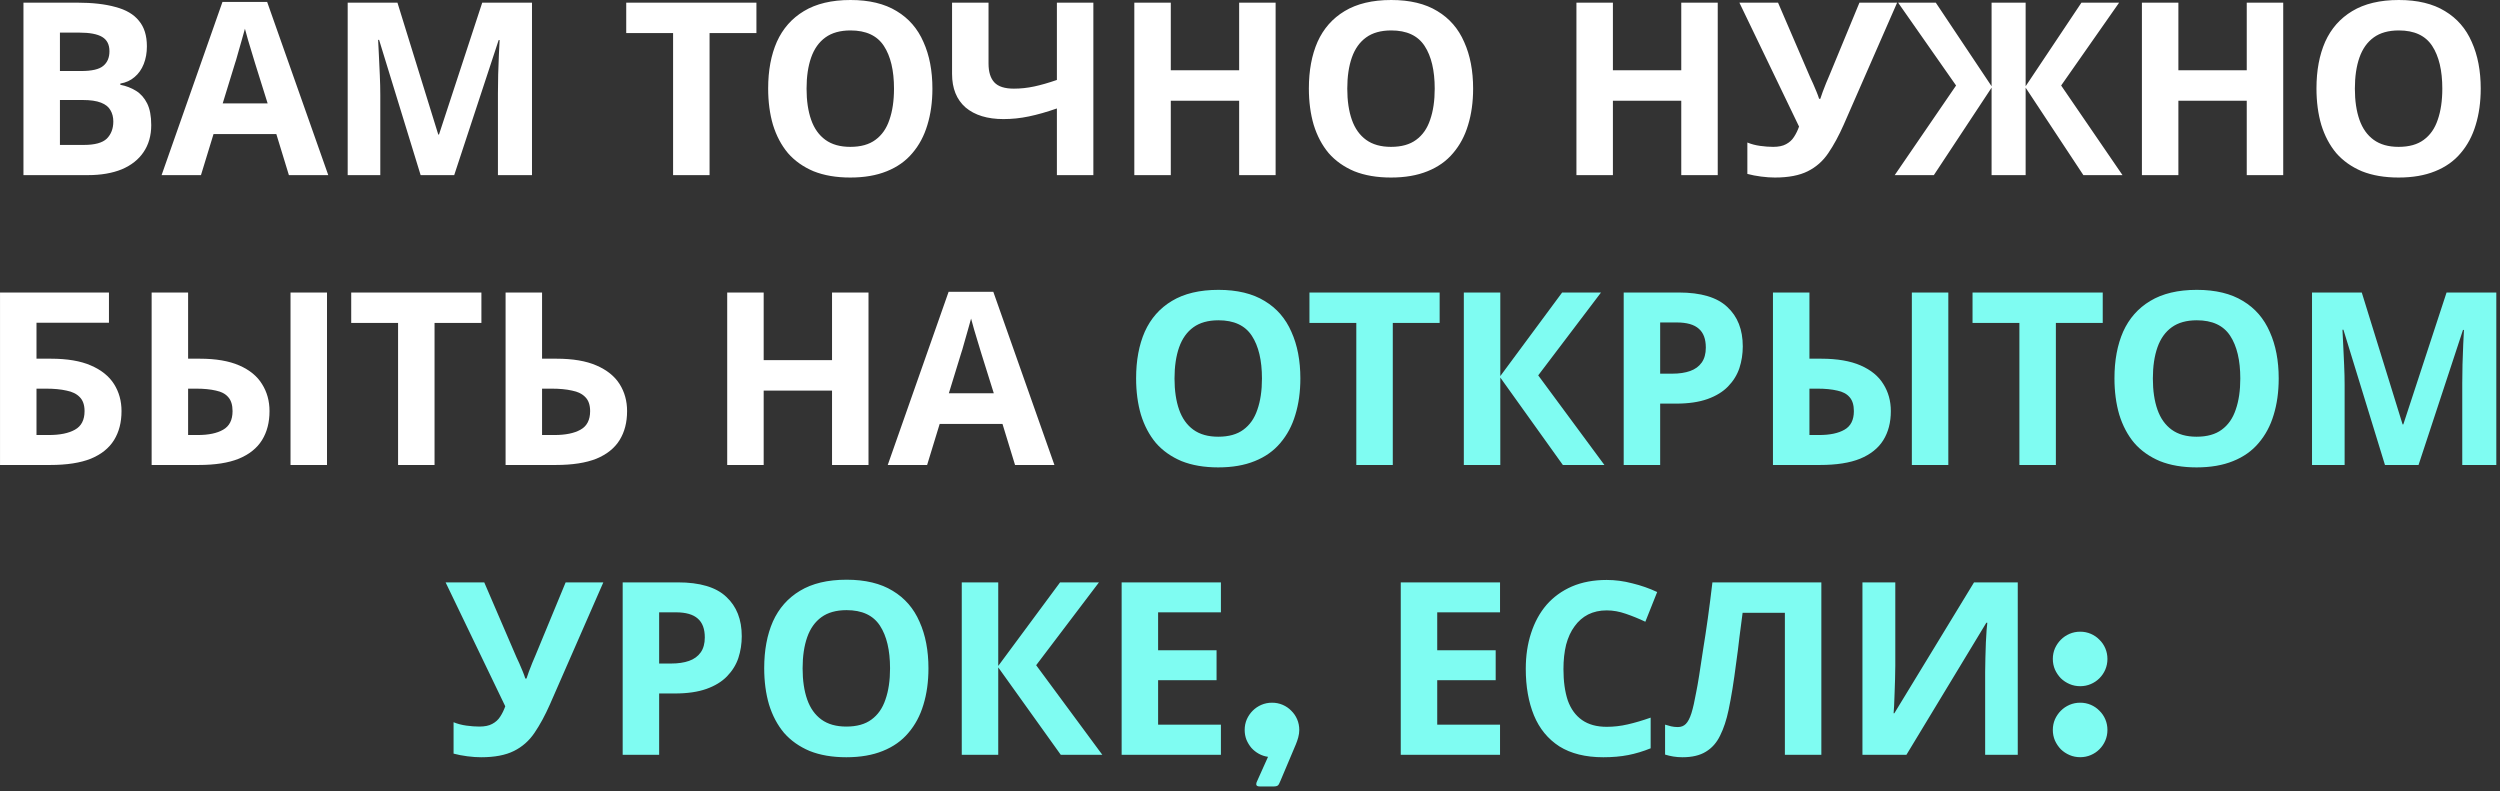
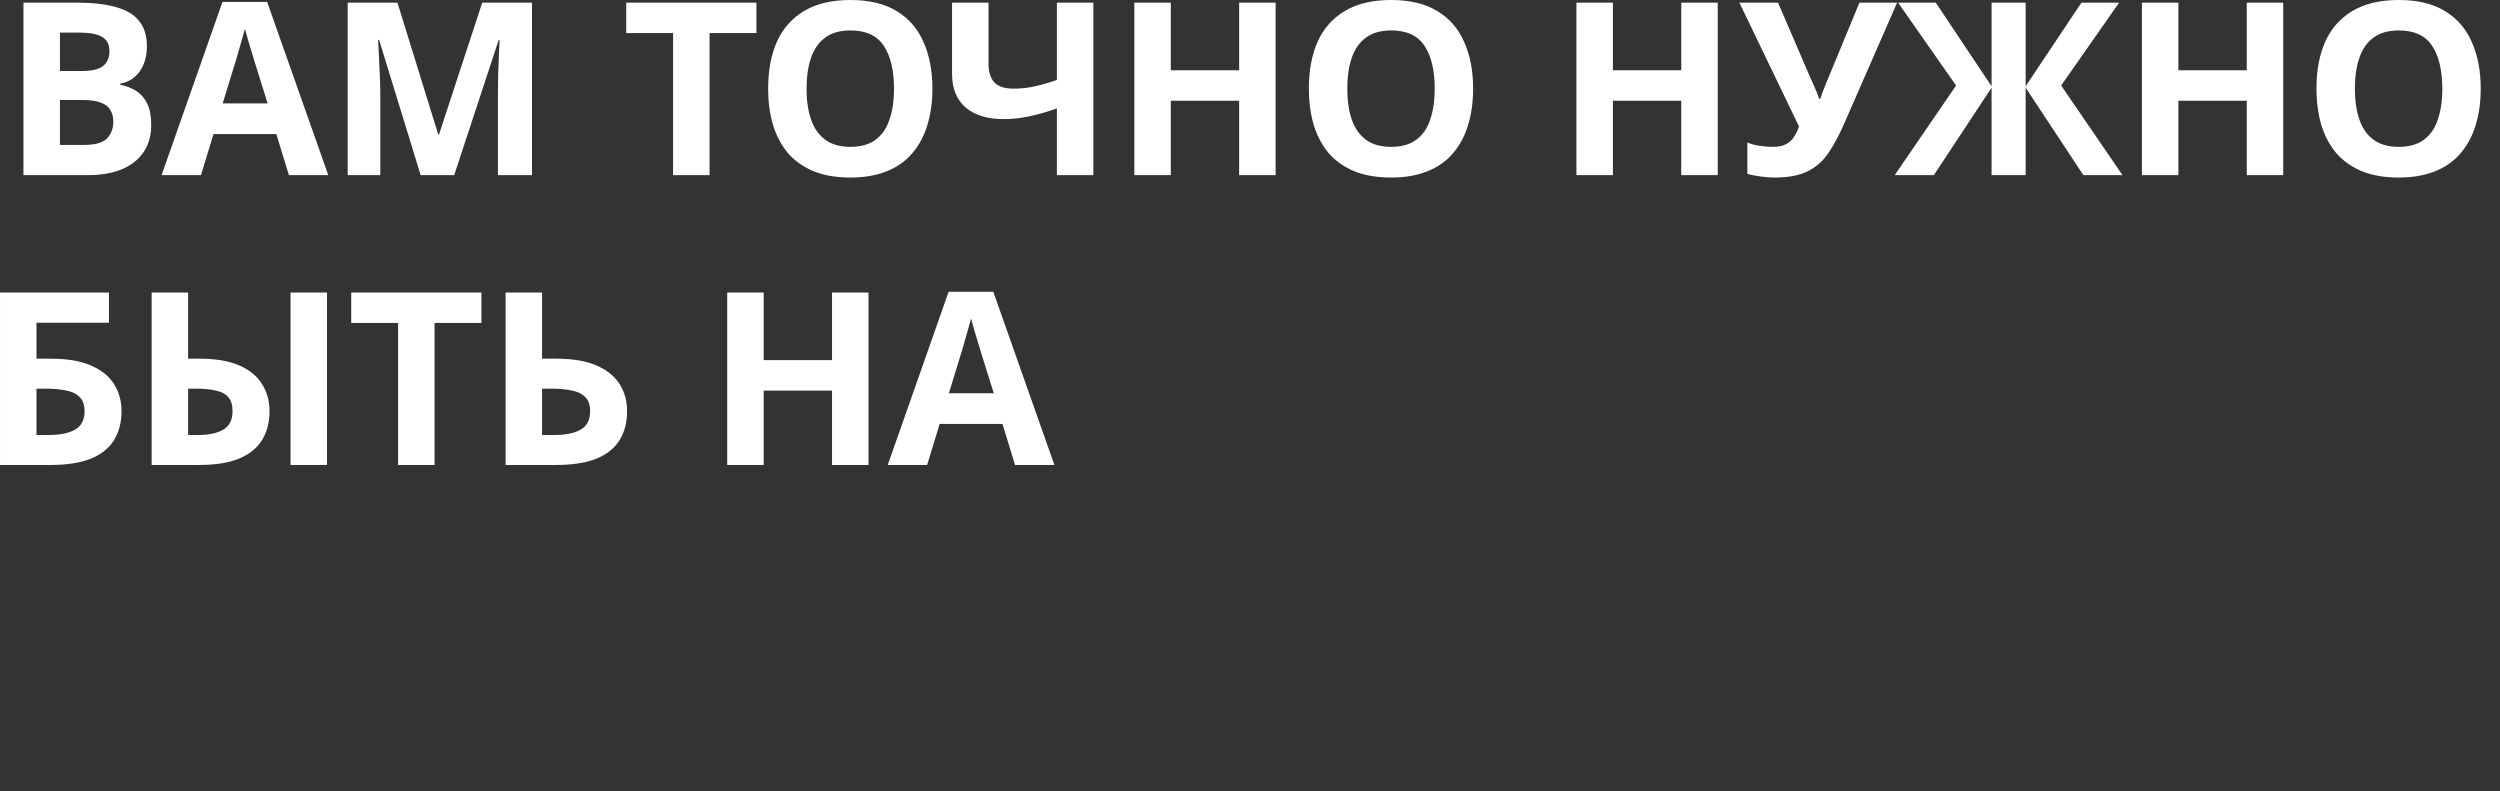
<svg xmlns="http://www.w3.org/2000/svg" width="414" height="131" viewBox="0 0 414 131" fill="none">
  <rect x="0" y="0" width="414" height="131" fill="#333333" stroke="none" />
  <path d="M12.765 0.44C15.299 0.44 17.419 0.68 19.125 1.16C20.858 1.613 22.152 2.373 23.005 3.44C23.885 4.48 24.325 5.893 24.325 7.68C24.325 8.747 24.152 9.72 23.805 10.6C23.459 11.48 22.952 12.2 22.285 12.76C21.645 13.32 20.858 13.68 19.925 13.84V14.04C20.885 14.227 21.752 14.56 22.525 15.04C23.299 15.52 23.912 16.213 24.365 17.12C24.819 18.027 25.045 19.227 25.045 20.72C25.045 22.453 24.619 23.947 23.765 25.2C22.939 26.427 21.738 27.373 20.165 28.04C18.592 28.68 16.725 29 14.565 29H3.885V0.44H12.765ZM13.445 11.76C15.205 11.76 16.419 11.48 17.085 10.92C17.779 10.36 18.125 9.547 18.125 8.48C18.125 7.387 17.725 6.6 16.925 6.12C16.125 5.64 14.858 5.4 13.125 5.4H9.925V11.76H13.445ZM9.925 16.56V24H13.885C15.698 24 16.965 23.653 17.685 22.96C18.405 22.24 18.765 21.293 18.765 20.12C18.765 19.4 18.605 18.773 18.285 18.24C17.992 17.707 17.472 17.293 16.725 17C15.979 16.707 14.965 16.56 13.685 16.56H9.925ZM47.84 29L45.76 22.2H35.36L33.28 29H26.76L36.84 0.32H44.24L54.36 29H47.84ZM42.24 10.48C42.107 10.027 41.934 9.453 41.72 8.76C41.507 8.067 41.294 7.36 41.08 6.64C40.867 5.92 40.694 5.293 40.56 4.76C40.427 5.293 40.24 5.96 40 6.76C39.787 7.533 39.574 8.28 39.36 9C39.173 9.693 39.027 10.187 38.92 10.48L36.88 17.12H44.32L42.24 10.48ZM69.657 29L62.777 6.6H62.617C62.644 7.133 62.684 7.933 62.737 9C62.791 10.067 62.844 11.213 62.897 12.44C62.951 13.64 62.977 14.733 62.977 15.72V29H57.577V0.44H65.817L72.577 22.28H72.697L79.857 0.44H88.097V29H82.457V15.48C82.457 14.573 82.471 13.533 82.497 12.36C82.551 11.187 82.591 10.08 82.617 9.04C82.671 7.973 82.711 7.173 82.737 6.64H82.577L75.217 29H69.657ZM117.504 29H111.464V5.48H103.704V0.44H125.264V5.48H117.504V29ZM154.407 14.68C154.407 16.893 154.127 18.907 153.567 20.72C153.033 22.507 152.207 24.053 151.087 25.36C149.993 26.667 148.58 27.667 146.847 28.36C145.14 29.053 143.127 29.4 140.807 29.4C138.487 29.4 136.46 29.053 134.727 28.36C133.02 27.64 131.607 26.64 130.487 25.36C129.393 24.053 128.567 22.493 128.007 20.68C127.473 18.867 127.207 16.853 127.207 14.64C127.207 11.68 127.687 9.107 128.647 6.92C129.633 4.733 131.127 3.04 133.127 1.84C135.153 0.613 137.727 -9.53674e-07 140.847 -9.53674e-07C143.94 -9.53674e-07 146.487 0.613 148.487 1.84C150.487 3.04 151.967 4.747 152.927 6.96C153.913 9.147 154.407 11.72 154.407 14.68ZM133.567 14.68C133.567 16.68 133.82 18.4 134.327 19.84C134.833 21.28 135.62 22.387 136.687 23.16C137.753 23.933 139.127 24.32 140.807 24.32C142.54 24.32 143.927 23.933 144.967 23.16C146.033 22.387 146.807 21.28 147.287 19.84C147.793 18.4 148.047 16.68 148.047 14.68C148.047 11.667 147.487 9.307 146.367 7.6C145.247 5.893 143.407 5.04 140.847 5.04C139.14 5.04 137.753 5.427 136.687 6.2C135.62 6.973 134.833 8.08 134.327 9.52C133.82 10.96 133.567 12.68 133.567 14.68ZM181.061 29H175.021V17.96C173.341 18.547 171.795 18.987 170.381 19.28C168.995 19.573 167.595 19.72 166.181 19.72C163.515 19.72 161.421 19.08 159.901 17.8C158.408 16.493 157.661 14.64 157.661 12.24V0.44H163.701V10.52C163.701 11.907 164.021 12.947 164.661 13.64C165.301 14.333 166.381 14.68 167.901 14.68C169.021 14.68 170.141 14.56 171.261 14.32C172.381 14.08 173.635 13.72 175.021 13.24V0.44H181.061V29ZM211.243 29H205.203V16.68H193.883V29H187.843V0.44H193.883V11.64H205.203V0.44H211.243V29ZM243.949 14.68C243.949 16.893 243.669 18.907 243.109 20.72C242.576 22.507 241.749 24.053 240.629 25.36C239.536 26.667 238.122 27.667 236.389 28.36C234.682 29.053 232.669 29.4 230.349 29.4C228.029 29.4 226.002 29.053 224.269 28.36C222.562 27.64 221.149 26.64 220.029 25.36C218.936 24.053 218.109 22.493 217.549 20.68C217.016 18.867 216.749 16.853 216.749 14.64C216.749 11.68 217.229 9.107 218.189 6.92C219.176 4.733 220.669 3.04 222.669 1.84C224.696 0.613 227.269 -9.53674e-07 230.389 -9.53674e-07C233.482 -9.53674e-07 236.029 0.613 238.029 1.84C240.029 3.04 241.509 4.747 242.469 6.96C243.456 9.147 243.949 11.72 243.949 14.68ZM223.109 14.68C223.109 16.68 223.362 18.4 223.869 19.84C224.376 21.28 225.162 22.387 226.229 23.16C227.296 23.933 228.669 24.32 230.349 24.32C232.082 24.32 233.469 23.933 234.509 23.16C235.576 22.387 236.349 21.28 236.829 19.84C237.336 18.4 237.589 16.68 237.589 14.68C237.589 11.667 237.029 9.307 235.909 7.6C234.789 5.893 232.949 5.04 230.389 5.04C228.682 5.04 227.296 5.427 226.229 6.2C225.162 6.973 224.376 8.08 223.869 9.52C223.362 10.96 223.109 12.68 223.109 14.68ZM284.457 29H278.417V16.68H267.097V29H261.057V0.44H267.097V11.64H278.417V0.44H284.457V29ZM305.323 20.64C304.523 22.453 303.67 24.027 302.763 25.36C301.883 26.667 300.75 27.667 299.363 28.36C297.976 29.053 296.163 29.4 293.923 29.4C293.23 29.4 292.47 29.347 291.643 29.24C290.816 29.133 290.056 28.987 289.363 28.8V23.6C290.003 23.867 290.71 24.053 291.483 24.16C292.256 24.267 292.976 24.32 293.643 24.32C294.523 24.32 295.23 24.173 295.763 23.88C296.323 23.587 296.763 23.187 297.083 22.68C297.43 22.147 297.71 21.573 297.923 20.96L288.043 0.44H294.443L299.763 12.8C299.896 13.067 300.056 13.413 300.243 13.84C300.43 14.267 300.616 14.707 300.803 15.16C300.99 15.613 301.136 16.013 301.243 16.36H301.443C301.55 16.04 301.683 15.653 301.843 15.2C302.03 14.72 302.216 14.24 302.403 13.76C302.616 13.253 302.803 12.813 302.963 12.44L307.923 0.44H314.163L305.323 20.64ZM323.926 14.16L314.326 0.44H320.566L329.806 14.28V0.44H335.446V14.28L344.686 0.44H350.926L341.326 14.16L351.486 29H345.006L335.446 14.52V29H329.806V14.52L320.246 29H313.766L323.926 14.16ZM378.101 29H372.061V16.68H360.741V29H354.701V0.44H360.741V11.64H372.061V0.44H378.101V29ZM410.807 14.68C410.807 16.893 410.527 18.907 409.967 20.72C409.433 22.507 408.607 24.053 407.487 25.36C406.393 26.667 404.98 27.667 403.247 28.36C401.54 29.053 399.527 29.4 397.207 29.4C394.887 29.4 392.86 29.053 391.127 28.36C389.42 27.64 388.007 26.64 386.887 25.36C385.793 24.053 384.967 22.493 384.407 20.68C383.873 18.867 383.607 16.853 383.607 14.64C383.607 11.68 384.087 9.107 385.047 6.92C386.033 4.733 387.527 3.04 389.527 1.84C391.553 0.613 394.127 -9.53674e-07 397.247 -9.53674e-07C400.34 -9.53674e-07 402.887 0.613 404.887 1.84C406.887 3.04 408.367 4.747 409.327 6.96C410.313 9.147 410.807 11.72 410.807 14.68ZM389.967 14.68C389.967 16.68 390.22 18.4 390.727 19.84C391.233 21.28 392.02 22.387 393.087 23.16C394.153 23.933 395.527 24.32 397.207 24.32C398.94 24.32 400.327 23.933 401.367 23.16C402.433 22.387 403.207 21.28 403.687 19.84C404.193 18.4 404.447 16.68 404.447 14.68C404.447 11.667 403.887 9.307 402.767 7.6C401.647 5.893 399.807 5.04 397.247 5.04C395.54 5.04 394.153 5.427 393.087 6.2C392.02 6.973 391.233 8.08 390.727 9.52C390.22 10.96 389.967 12.68 389.967 14.68ZM0.003 77V48.44H18.043V53.44H6.043V59.4H8.443C11.136 59.4 13.336 59.773 15.043 60.52C16.776 61.267 18.056 62.293 18.883 63.6C19.71 64.907 20.123 66.4 20.123 68.08C20.123 69.947 19.71 71.547 18.883 72.88C18.056 74.213 16.776 75.24 15.043 75.96C13.31 76.653 11.07 77 8.323 77H0.003ZM8.083 72.04C9.923 72.04 11.363 71.747 12.403 71.16C13.47 70.573 14.003 69.547 14.003 68.08C14.003 67.067 13.736 66.293 13.203 65.76C12.697 65.227 11.963 64.867 11.003 64.68C10.07 64.467 8.936 64.36 7.603 64.36H6.043V72.04H8.083ZM25.111 77V48.44H31.151V59.4H33.111C35.751 59.4 37.924 59.773 39.631 60.52C41.338 61.267 42.591 62.293 43.391 63.6C44.218 64.907 44.631 66.4 44.631 68.08C44.631 69.947 44.218 71.547 43.391 72.88C42.564 74.213 41.284 75.24 39.551 75.96C37.844 76.653 35.631 77 32.911 77H25.111ZM32.751 72.04C34.538 72.04 35.938 71.747 36.951 71.16C37.991 70.573 38.511 69.547 38.511 68.08C38.511 67.067 38.271 66.293 37.791 65.76C37.338 65.227 36.658 64.867 35.751 64.68C34.844 64.467 33.751 64.36 32.471 64.36H31.151V72.04H32.751ZM48.111 77V48.44H54.151V77H48.111ZM71.961 77H65.921V53.48H58.161V48.44H79.721V53.48H71.961V77ZM83.725 77V48.44H89.765V59.4H92.165C94.858 59.4 97.058 59.773 98.765 60.52C100.498 61.267 101.778 62.293 102.605 63.6C103.432 64.907 103.845 66.4 103.845 68.08C103.845 69.947 103.432 71.547 102.605 72.88C101.778 74.213 100.498 75.24 98.765 75.96C97.032 76.653 94.792 77 92.045 77H83.725ZM91.805 72.04C93.645 72.04 95.085 71.747 96.125 71.16C97.192 70.573 97.725 69.547 97.725 68.08C97.725 67.067 97.458 66.293 96.925 65.76C96.418 65.227 95.685 64.867 94.725 64.68C93.792 64.467 92.658 64.36 91.325 64.36H89.765V72.04H91.805ZM143.825 77H137.785V64.68H126.465V77H120.425V48.44H126.465V59.64H137.785V48.44H143.825V77ZM168.091 77L166.011 70.2H155.611L153.531 77H147.011L157.091 48.32H164.491L174.611 77H168.091ZM162.491 58.48C162.358 58.027 162.184 57.453 161.971 56.76C161.758 56.067 161.544 55.36 161.331 54.64C161.118 53.92 160.944 53.293 160.811 52.76C160.678 53.293 160.491 53.96 160.251 54.76C160.038 55.533 159.824 56.28 159.611 57C159.424 57.693 159.278 58.187 159.171 58.48L157.131 65.12H164.571L162.491 58.48Z" fill="white" />
-   <path d="M215.34 62.68C215.34 64.893 215.06 66.907 214.5 68.72C213.967 70.507 213.14 72.053 212.02 73.36C210.927 74.667 209.514 75.667 207.78 76.36C206.074 77.053 204.06 77.4 201.74 77.4C199.42 77.4 197.394 77.053 195.66 76.36C193.954 75.64 192.54 74.64 191.42 73.36C190.327 72.053 189.5 70.493 188.94 68.68C188.407 66.867 188.14 64.853 188.14 62.64C188.14 59.68 188.62 57.107 189.58 54.92C190.567 52.733 192.06 51.04 194.06 49.84C196.087 48.613 198.66 48 201.78 48C204.874 48 207.42 48.613 209.42 49.84C211.42 51.04 212.9 52.747 213.86 54.96C214.847 57.147 215.34 59.72 215.34 62.68ZM194.5 62.68C194.5 64.68 194.754 66.4 195.26 67.84C195.767 69.28 196.554 70.387 197.62 71.16C198.687 71.933 200.06 72.32 201.74 72.32C203.474 72.32 204.86 71.933 205.9 71.16C206.967 70.387 207.74 69.28 208.22 67.84C208.727 66.4 208.98 64.68 208.98 62.68C208.98 59.667 208.42 57.307 207.3 55.6C206.18 53.893 204.34 53.04 201.78 53.04C200.074 53.04 198.687 53.427 197.62 54.2C196.554 54.973 195.767 56.08 195.26 57.52C194.754 58.96 194.5 60.68 194.5 62.68ZM230.645 77H224.605V53.48H216.845V48.44H238.405V53.48H230.645V77ZM265.689 77H258.809L248.449 62.52V77H242.409V48.44H248.449V62.28L258.689 48.44H265.129L254.729 62.16L265.689 77ZM278.004 48.44C281.684 48.44 284.364 49.24 286.044 50.84C287.751 52.413 288.604 54.587 288.604 57.36C288.604 58.613 288.418 59.813 288.044 60.96C287.671 62.08 287.044 63.093 286.164 64C285.311 64.88 284.178 65.573 282.764 66.08C281.351 66.587 279.604 66.84 277.524 66.84H274.924V77H268.884V48.44H278.004ZM277.684 53.4H274.924V61.88H276.924C278.071 61.88 279.058 61.733 279.884 61.44C280.711 61.147 281.351 60.68 281.804 60.04C282.258 59.4 282.484 58.573 282.484 57.56C282.484 56.147 282.098 55.107 281.324 54.44C280.551 53.747 279.338 53.4 277.684 53.4ZM293.602 77V48.44H299.642V59.4H301.602C304.242 59.4 306.415 59.773 308.122 60.52C309.828 61.267 311.082 62.293 311.882 63.6C312.708 64.907 313.122 66.4 313.122 68.08C313.122 69.947 312.708 71.547 311.882 72.88C311.055 74.213 309.775 75.24 308.042 75.96C306.335 76.653 304.122 77 301.402 77H293.602ZM301.242 72.04C303.028 72.04 304.428 71.747 305.442 71.16C306.482 70.573 307.002 69.547 307.002 68.08C307.002 67.067 306.762 66.293 306.282 65.76C305.828 65.227 305.148 64.867 304.242 64.68C303.335 64.467 302.242 64.36 300.962 64.36H299.642V72.04H301.242ZM316.602 77V48.44H322.642V77H316.602ZM340.452 77H334.412V53.48H326.652V48.44H348.212V53.48H340.452V77ZM377.354 62.68C377.354 64.893 377.074 66.907 376.514 68.72C375.981 70.507 375.154 72.053 374.034 73.36C372.941 74.667 371.528 75.667 369.794 76.36C368.088 77.053 366.074 77.4 363.754 77.4C361.434 77.4 359.408 77.053 357.674 76.36C355.968 75.64 354.554 74.64 353.434 73.36C352.341 72.053 351.514 70.493 350.954 68.68C350.421 66.867 350.154 64.853 350.154 62.64C350.154 59.68 350.634 57.107 351.594 54.92C352.581 52.733 354.074 51.04 356.074 49.84C358.101 48.613 360.674 48 363.794 48C366.888 48 369.434 48.613 371.434 49.84C373.434 51.04 374.914 52.747 375.874 54.96C376.861 57.147 377.354 59.72 377.354 62.68ZM356.514 62.68C356.514 64.68 356.768 66.4 357.274 67.84C357.781 69.28 358.568 70.387 359.634 71.16C360.701 71.933 362.074 72.32 363.754 72.32C365.488 72.32 366.874 71.933 367.914 71.16C368.981 70.387 369.754 69.28 370.234 67.84C370.741 66.4 370.994 64.68 370.994 62.68C370.994 59.667 370.434 57.307 369.314 55.6C368.194 53.893 366.354 53.04 363.794 53.04C362.088 53.04 360.701 53.427 359.634 54.2C358.568 54.973 357.781 56.08 357.274 57.52C356.768 58.96 356.514 60.68 356.514 62.68ZM394.95 77L388.07 54.6H387.91C387.937 55.133 387.977 55.933 388.03 57C388.084 58.067 388.137 59.213 388.19 60.44C388.244 61.64 388.27 62.733 388.27 63.72V77H382.87V48.44H391.11L397.87 70.28H397.99L405.15 48.44H413.39V77H407.75V63.48C407.75 62.573 407.764 61.533 407.79 60.36C407.844 59.187 407.884 58.08 407.91 57.04C407.964 55.973 408.004 55.173 408.03 54.64H407.87L400.51 77H394.95ZM91.071 116.64C90.271 118.453 89.418 120.027 88.511 121.36C87.631 122.667 86.498 123.667 85.111 124.36C83.725 125.053 81.911 125.4 79.671 125.4C78.978 125.4 78.218 125.347 77.391 125.24C76.565 125.133 75.805 124.987 75.111 124.8V119.6C75.751 119.867 76.458 120.053 77.231 120.16C78.005 120.267 78.725 120.32 79.391 120.32C80.271 120.32 80.978 120.173 81.511 119.88C82.071 119.587 82.511 119.187 82.831 118.68C83.178 118.147 83.458 117.573 83.671 116.96L73.791 96.44H80.191L85.511 108.8C85.645 109.067 85.805 109.413 85.991 109.84C86.178 110.267 86.365 110.707 86.551 111.16C86.738 111.613 86.885 112.013 86.991 112.36H87.191C87.298 112.04 87.431 111.653 87.591 111.2C87.778 110.72 87.965 110.24 88.151 109.76C88.365 109.253 88.551 108.813 88.711 108.44L93.671 96.44H99.911L91.071 116.64ZM112.235 96.44C115.915 96.44 118.595 97.24 120.275 98.84C121.982 100.413 122.835 102.587 122.835 105.36C122.835 106.613 122.648 107.813 122.275 108.96C121.902 110.08 121.275 111.093 120.395 112C119.542 112.88 118.408 113.573 116.995 114.08C115.582 114.587 113.835 114.84 111.755 114.84H109.155V125H103.115V96.44H112.235ZM111.915 101.4H109.155V109.88H111.155C112.302 109.88 113.288 109.733 114.115 109.44C114.942 109.147 115.582 108.68 116.035 108.04C116.488 107.4 116.715 106.573 116.715 105.56C116.715 104.147 116.328 103.107 115.555 102.44C114.782 101.747 113.568 101.4 111.915 101.4ZM153.752 110.68C153.752 112.893 153.472 114.907 152.912 116.72C152.379 118.507 151.552 120.053 150.432 121.36C149.339 122.667 147.925 123.667 146.192 124.36C144.485 125.053 142.472 125.4 140.152 125.4C137.832 125.4 135.805 125.053 134.072 124.36C132.365 123.64 130.952 122.64 129.832 121.36C128.739 120.053 127.912 118.493 127.352 116.68C126.819 114.867 126.552 112.853 126.552 110.64C126.552 107.68 127.032 105.107 127.992 102.92C128.979 100.733 130.472 99.04 132.472 97.84C134.499 96.613 137.072 96 140.192 96C143.285 96 145.832 96.613 147.832 97.84C149.832 99.04 151.312 100.747 152.272 102.96C153.259 105.147 153.752 107.72 153.752 110.68ZM132.912 110.68C132.912 112.68 133.165 114.4 133.672 115.84C134.179 117.28 134.965 118.387 136.032 119.16C137.099 119.933 138.472 120.32 140.152 120.32C141.885 120.32 143.272 119.933 144.312 119.16C145.379 118.387 146.152 117.28 146.632 115.84C147.139 114.4 147.392 112.68 147.392 110.68C147.392 107.667 146.832 105.307 145.712 103.6C144.592 101.893 142.752 101.04 140.192 101.04C138.485 101.04 137.099 101.427 136.032 102.2C134.965 102.973 134.179 104.08 133.672 105.52C133.165 106.96 132.912 108.68 132.912 110.68ZM182.548 125H175.668L165.308 110.52V125H159.268V96.44H165.308V110.28L175.548 96.44H181.988L171.588 110.16L182.548 125ZM202.183 125H185.743V96.44H202.183V101.4H191.783V107.68H201.463V112.64H191.783V120H202.183V125ZM206.118 120.879C206.118 120.254 206.235 119.668 206.47 119.121C206.717 118.574 207.042 118.099 207.446 117.695C207.863 117.279 208.345 116.953 208.891 116.719C209.438 116.484 210.024 116.367 210.649 116.367C211.274 116.367 211.86 116.484 212.407 116.719C212.954 116.953 213.429 117.279 213.833 117.695C214.249 118.099 214.575 118.574 214.809 119.121C215.044 119.668 215.161 120.254 215.161 120.879C215.161 121.283 215.102 121.699 214.985 122.129C214.868 122.546 214.738 122.923 214.595 123.262L212.055 129.277C211.977 129.447 211.912 129.59 211.86 129.707C211.808 129.837 211.743 129.941 211.665 130.02C211.6 130.098 211.509 130.15 211.391 130.176C211.287 130.215 211.144 130.234 210.962 130.234H208.598C208.221 130.234 208.032 130.111 208.032 129.863C208.032 129.72 208.078 129.557 208.169 129.375L209.985 125.332C209.438 125.254 208.93 125.085 208.462 124.824C207.993 124.564 207.583 124.238 207.231 123.848C206.893 123.444 206.619 122.995 206.411 122.5C206.216 121.992 206.118 121.452 206.118 120.879ZM248.405 125H231.965V96.44H248.405V101.4H238.005V107.68H247.685V112.64H238.005V120H248.405V125ZM266.068 101.08C264.921 101.08 263.894 101.307 262.988 101.76C262.108 102.213 261.361 102.867 260.748 103.72C260.134 104.547 259.668 105.56 259.348 106.76C259.054 107.96 258.908 109.307 258.908 110.8C258.908 112.827 259.148 114.56 259.628 116C260.134 117.413 260.921 118.493 261.988 119.24C263.054 119.987 264.414 120.36 266.068 120.36C267.241 120.36 268.401 120.227 269.548 119.96C270.721 119.693 271.988 119.32 273.348 118.84V123.92C272.094 124.427 270.854 124.8 269.628 125.04C268.401 125.28 267.028 125.4 265.508 125.4C262.574 125.4 260.148 124.8 258.228 123.6C256.334 122.373 254.934 120.667 254.028 118.48C253.121 116.267 252.668 113.693 252.668 110.76C252.668 108.6 252.961 106.627 253.548 104.84C254.134 103.027 254.988 101.467 256.108 100.16C257.254 98.853 258.654 97.84 260.308 97.12C261.988 96.4 263.908 96.04 266.068 96.04C267.481 96.04 268.894 96.227 270.308 96.6C271.748 96.947 273.121 97.427 274.428 98.04L272.468 102.96C271.401 102.453 270.321 102.013 269.228 101.64C268.161 101.267 267.108 101.08 266.068 101.08ZM301.616 125H295.576V101.48H288.576C288.416 102.707 288.243 104.04 288.056 105.48C287.896 106.92 287.71 108.387 287.496 109.88C287.31 111.347 287.11 112.747 286.896 114.08C286.683 115.387 286.47 116.547 286.256 117.56C285.91 119.213 285.443 120.627 284.856 121.8C284.296 122.973 283.51 123.867 282.496 124.48C281.51 125.093 280.216 125.4 278.616 125.4C278.083 125.4 277.576 125.36 277.096 125.28C276.616 125.2 276.163 125.093 275.736 124.96V120C276.083 120.107 276.416 120.2 276.736 120.28C277.083 120.36 277.456 120.4 277.856 120.4C278.39 120.4 278.83 120.227 279.176 119.88C279.523 119.533 279.83 118.947 280.096 118.12C280.363 117.267 280.63 116.093 280.896 114.6C281.03 113.96 281.19 113.053 281.376 111.88C281.563 110.68 281.776 109.28 282.016 107.68C282.283 106.053 282.55 104.293 282.816 102.4C283.083 100.48 283.336 98.493 283.576 96.44H301.616V125ZM308.421 96.44H313.861V110.24C313.861 110.907 313.848 111.653 313.821 112.48C313.794 113.307 313.768 114.12 313.741 114.92C313.714 115.693 313.688 116.373 313.661 116.96C313.634 117.52 313.608 117.907 313.581 118.12H313.701L326.901 96.44H334.141V125H328.741V111.28C328.741 110.56 328.754 109.773 328.781 108.92C328.808 108.04 328.834 107.2 328.861 106.4C328.914 105.6 328.954 104.907 328.981 104.32C329.034 103.707 329.074 103.307 329.101 103.12H328.941L315.701 125H308.421V96.44ZM339.948 120.879C339.948 120.254 340.066 119.668 340.3 119.121C340.547 118.574 340.873 118.099 341.277 117.695C341.693 117.279 342.175 116.953 342.722 116.719C343.269 116.484 343.855 116.367 344.48 116.367C345.105 116.367 345.691 116.484 346.238 116.719C346.784 116.953 347.26 117.279 347.663 117.695C348.08 118.099 348.406 118.574 348.64 119.121C348.874 119.668 348.991 120.254 348.991 120.879C348.991 121.504 348.874 122.09 348.64 122.637C348.406 123.184 348.08 123.665 347.663 124.082C347.26 124.486 346.784 124.805 346.238 125.039C345.691 125.273 345.105 125.391 344.48 125.391C343.855 125.391 343.269 125.273 342.722 125.039C342.175 124.805 341.693 124.486 341.277 124.082C340.873 123.665 340.547 123.184 340.3 122.637C340.066 122.09 339.948 121.504 339.948 120.879ZM339.948 109.121C339.948 108.496 340.066 107.91 340.3 107.363C340.547 106.816 340.873 106.341 341.277 105.938C341.693 105.521 342.175 105.195 342.722 104.961C343.269 104.727 343.855 104.609 344.48 104.609C345.105 104.609 345.691 104.727 346.238 104.961C346.784 105.195 347.26 105.521 347.663 105.938C348.08 106.341 348.406 106.816 348.64 107.363C348.874 107.91 348.991 108.496 348.991 109.121C348.991 109.746 348.874 110.332 348.64 110.879C348.406 111.426 348.08 111.908 347.663 112.324C347.26 112.728 346.784 113.047 346.238 113.281C345.691 113.516 345.105 113.633 344.48 113.633C343.855 113.633 343.269 113.516 342.722 113.281C342.175 113.047 341.693 112.728 341.277 112.324C340.873 111.908 340.547 111.426 340.3 110.879C340.066 110.332 339.948 109.746 339.948 109.121Z" fill="#7FFCF2" />
</svg>